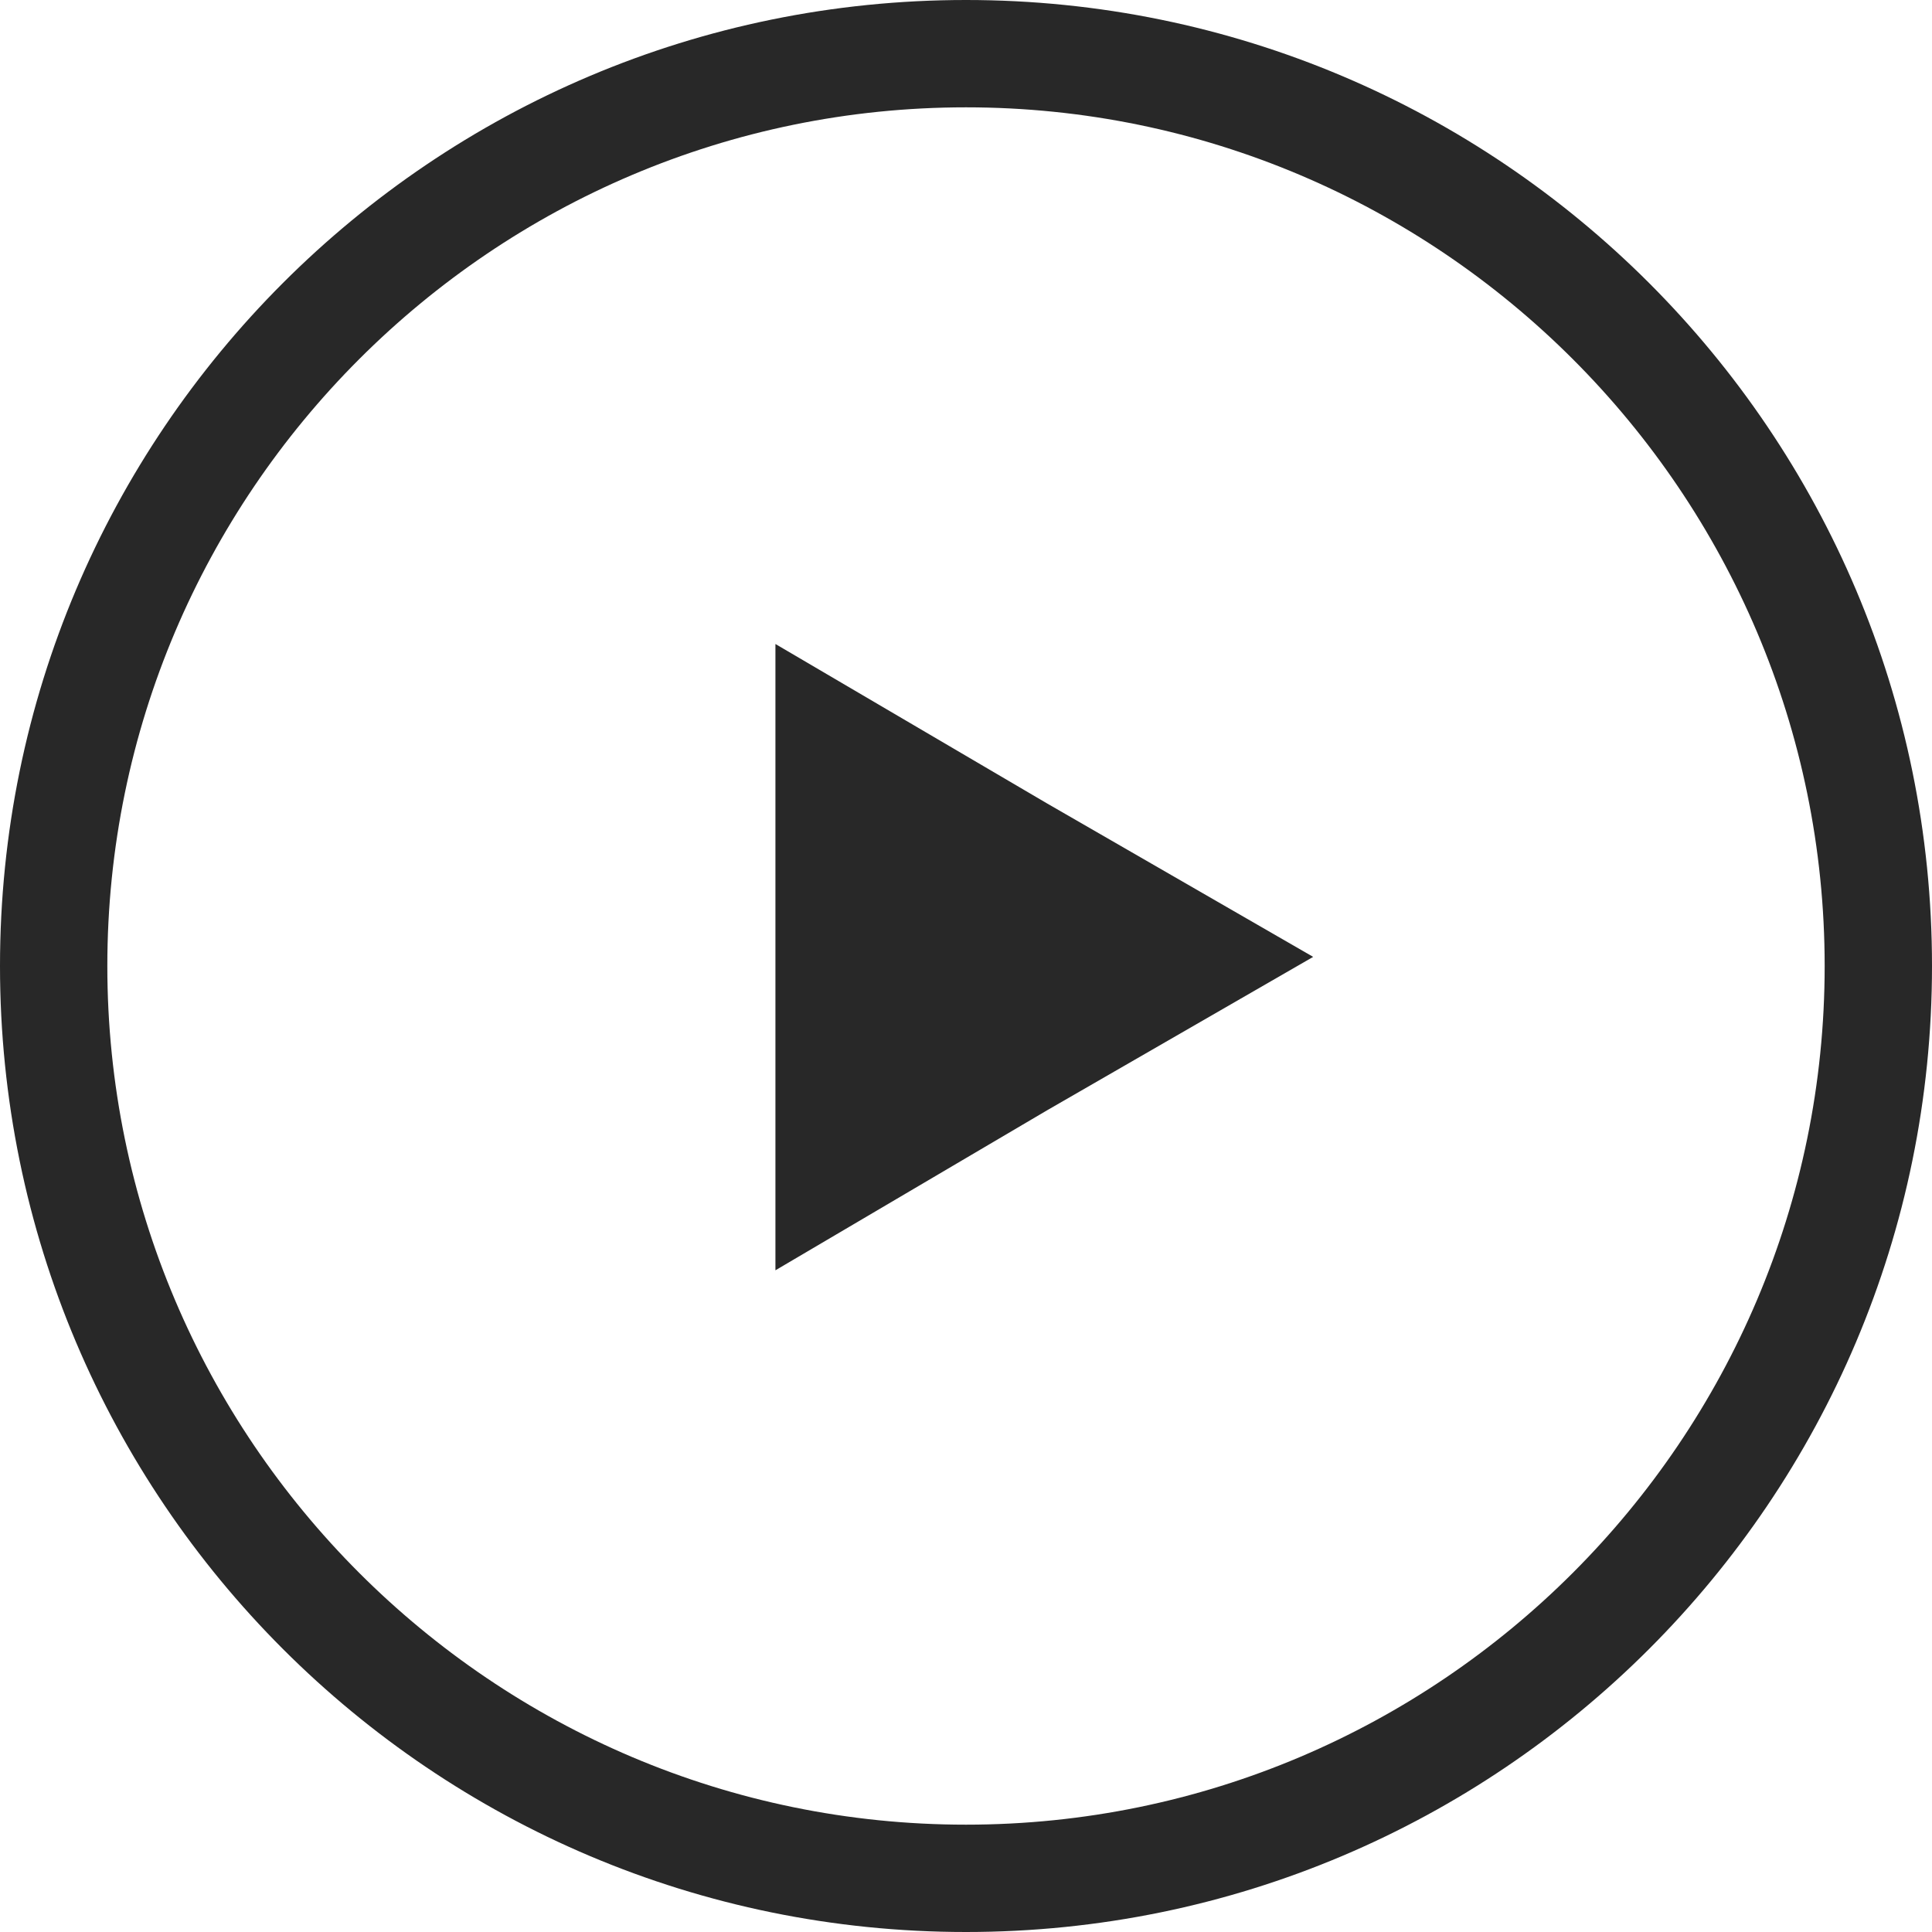
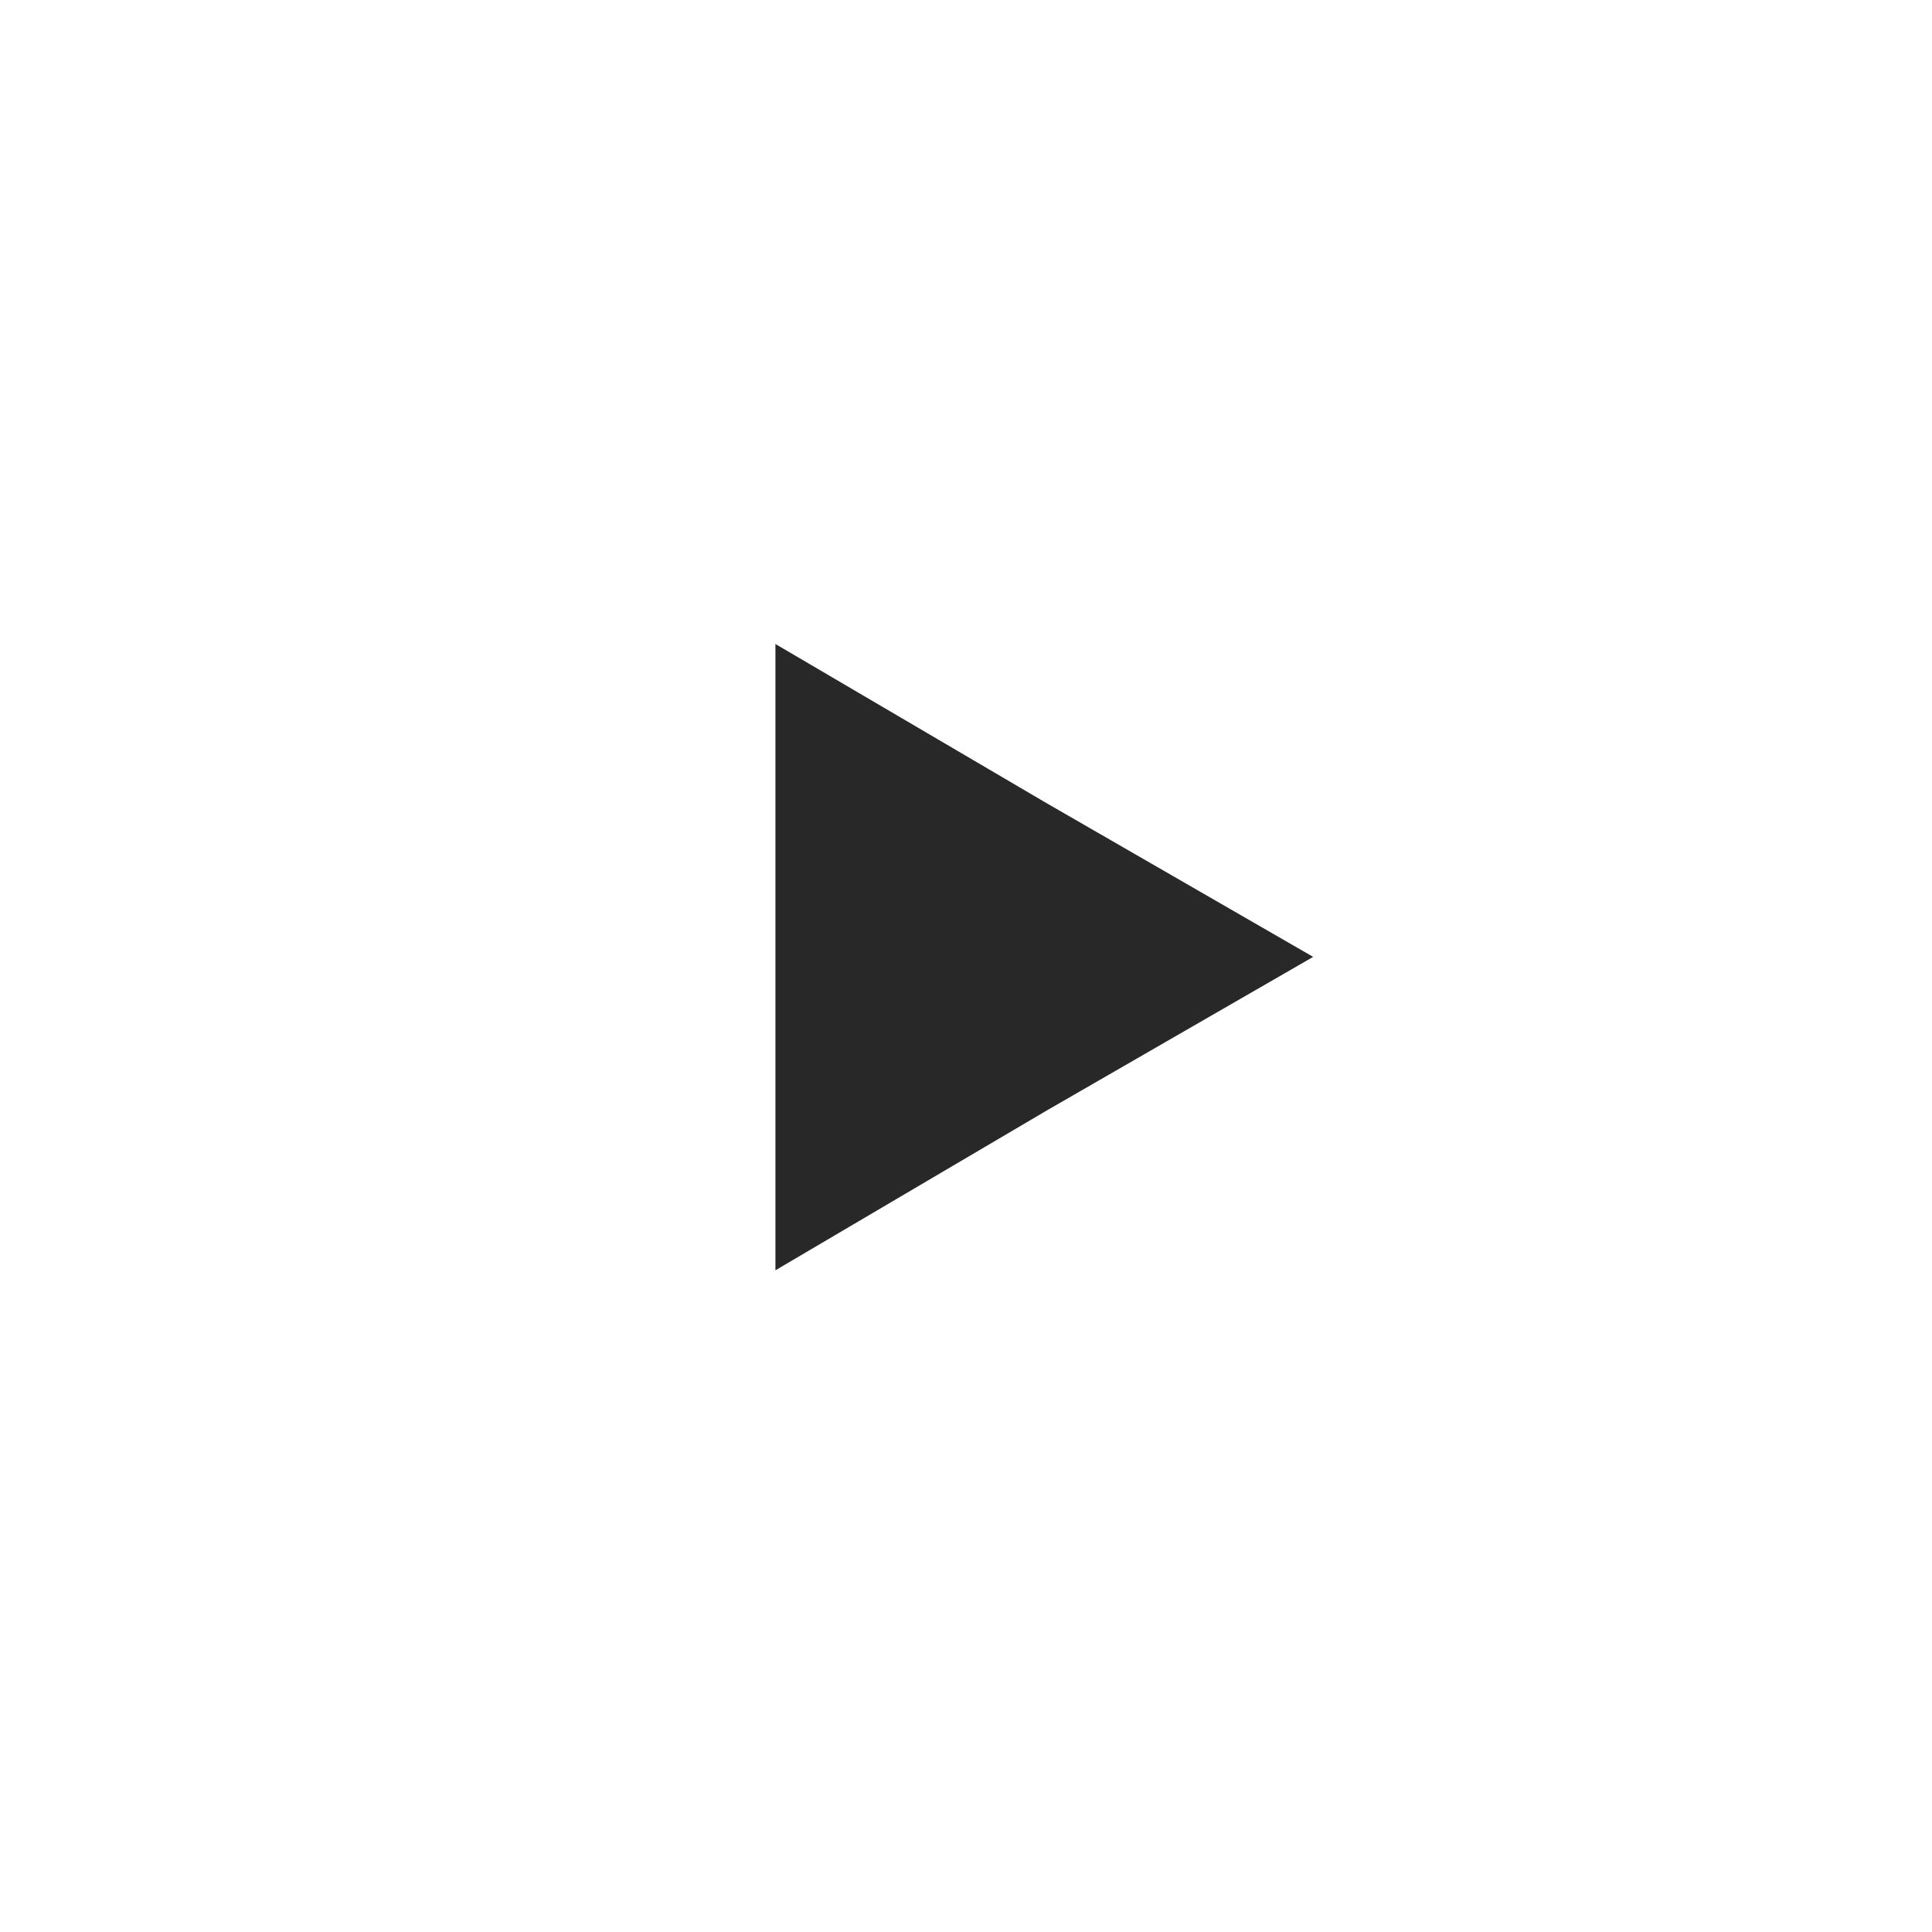
<svg xmlns="http://www.w3.org/2000/svg" width="36" height="36" viewBox="0 0 36 36" fill="none">
-   <path d="M18 2C26.82 2 34 9.18 34 18C34 26.82 26.82 34 18 34C9.18 34 2 26.82 2 18C2 9.18 9.18 2 18 2ZM18 0C8.06 0 0 8.06 0 18C0 27.94 8.06 36 18 36C27.94 36 36 27.94 36 18C36 8.06 27.94 0 18 0Z" fill="#282828" />
  <path d="M14.449 17.83V12L19.509 14.97L24.469 17.83L19.509 20.69L14.449 23.67V17.83Z" fill="#282828" />
</svg>